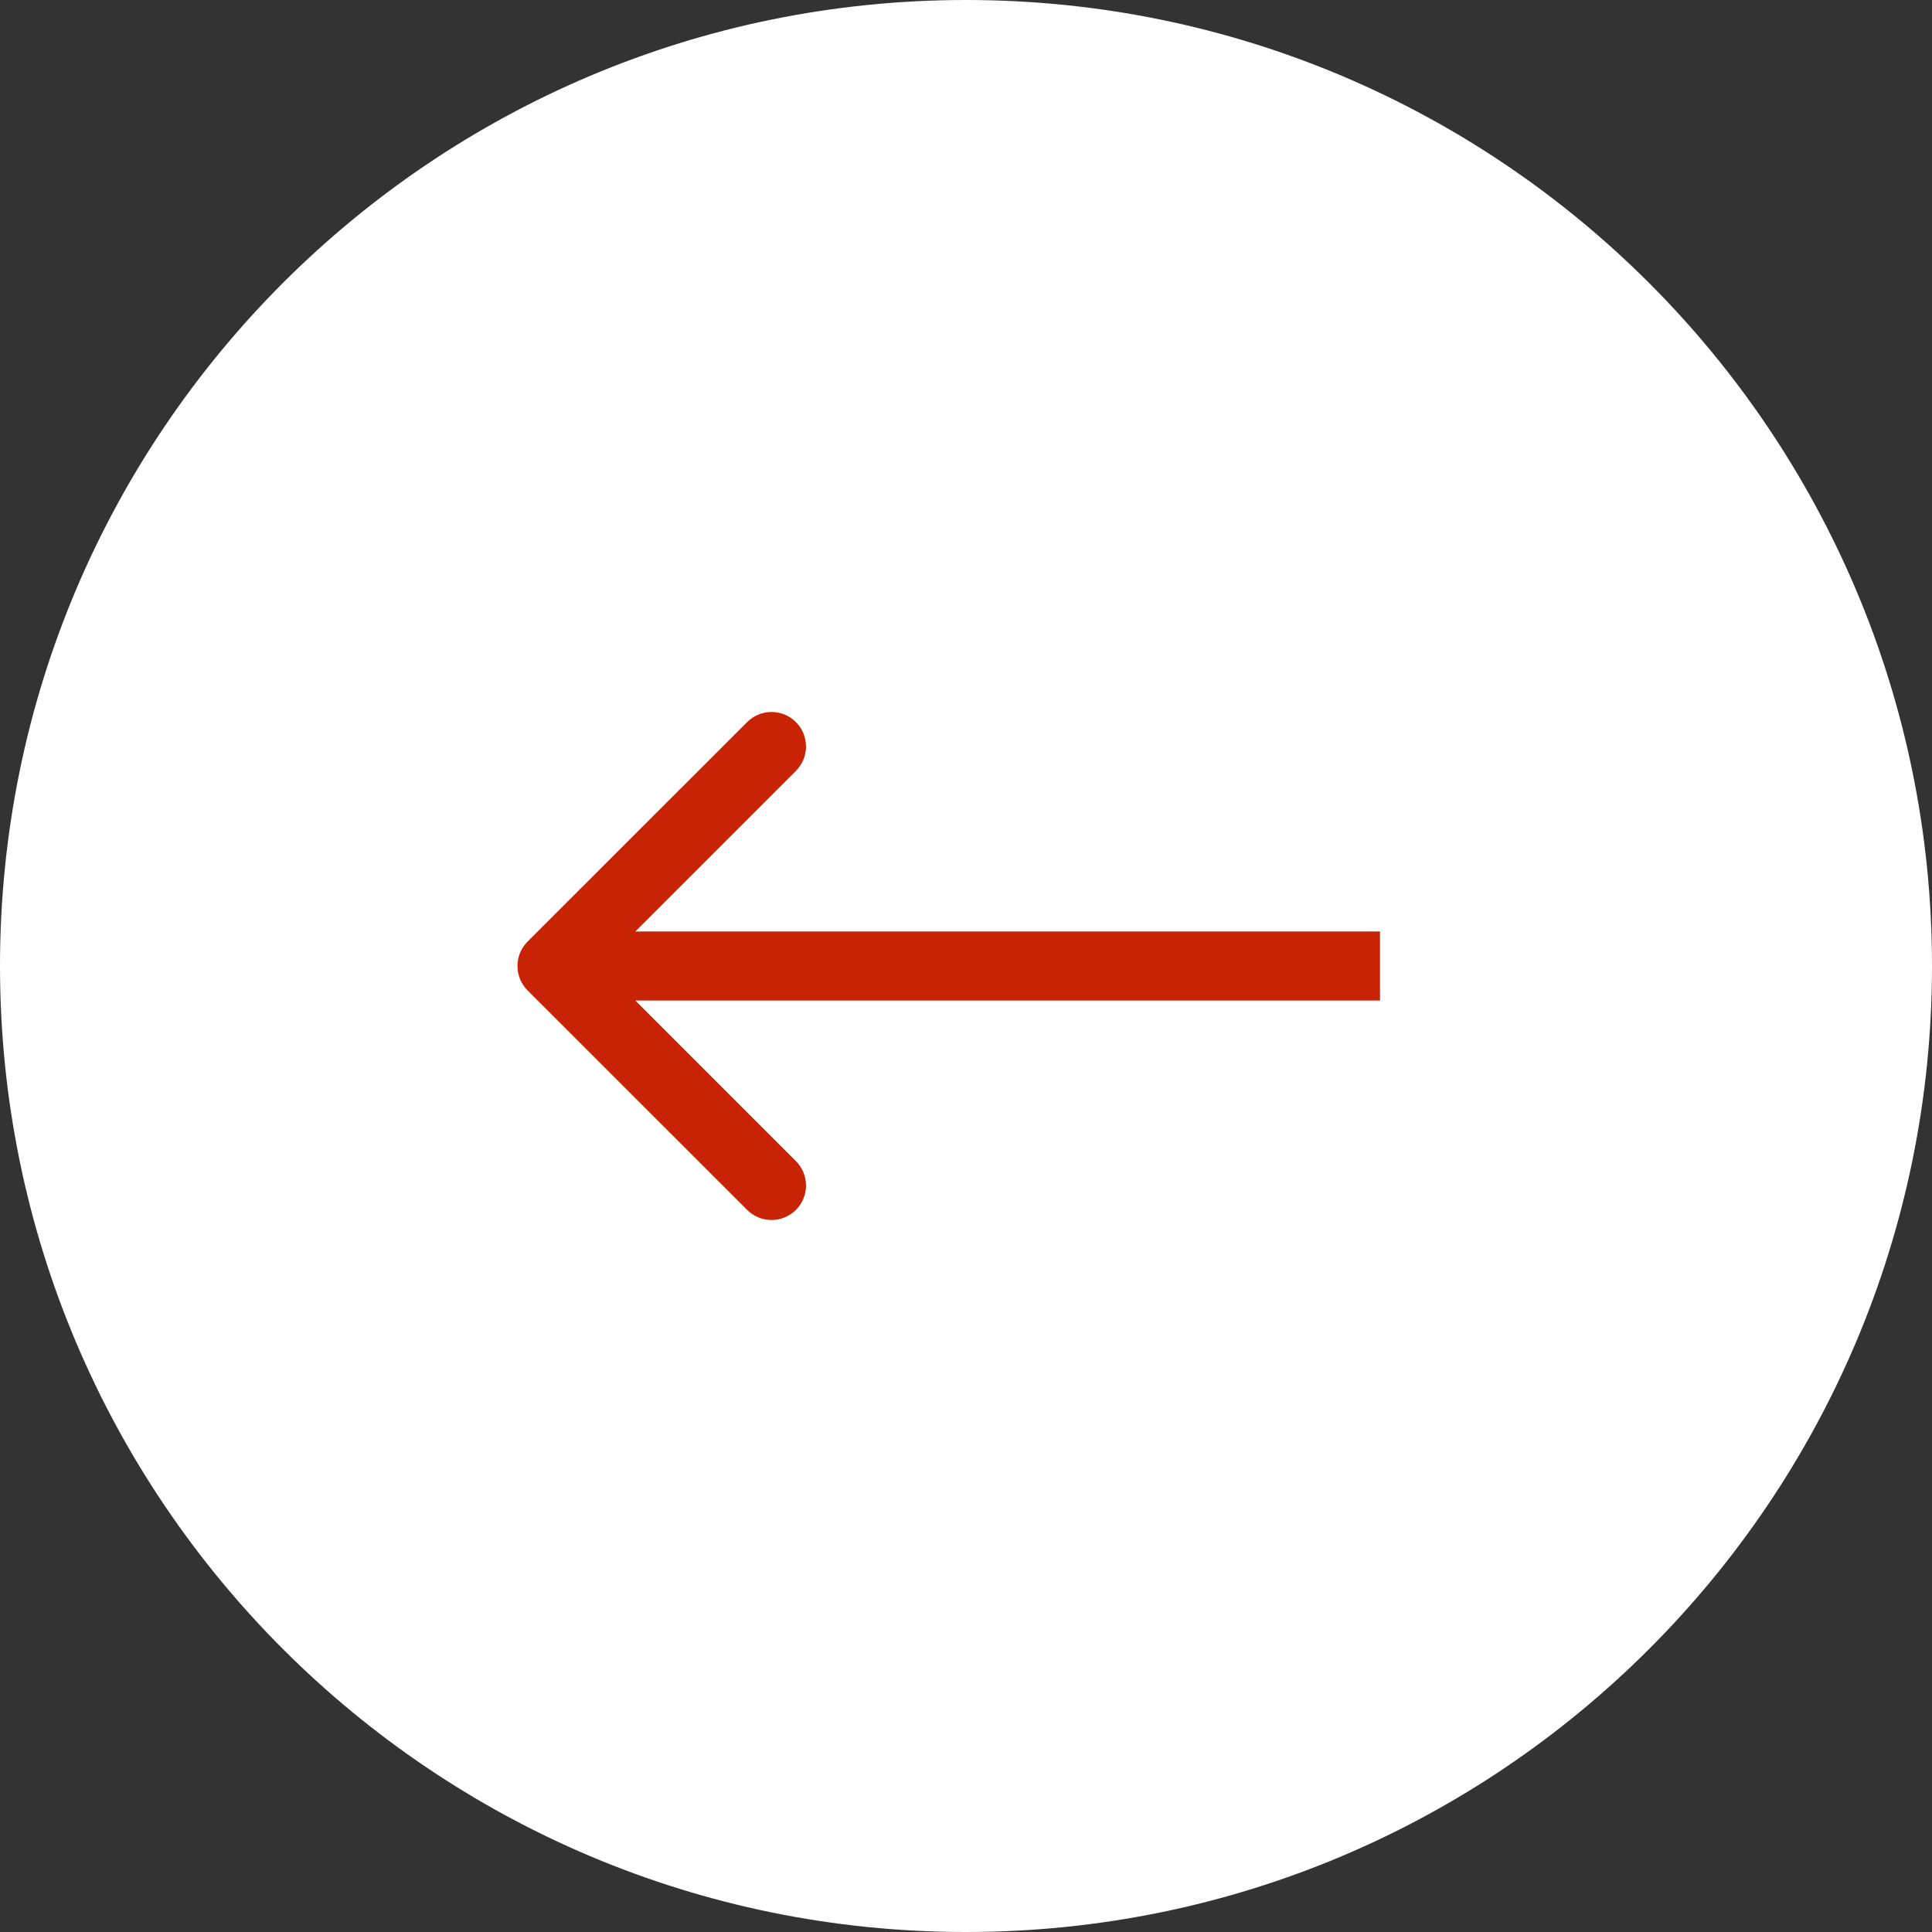
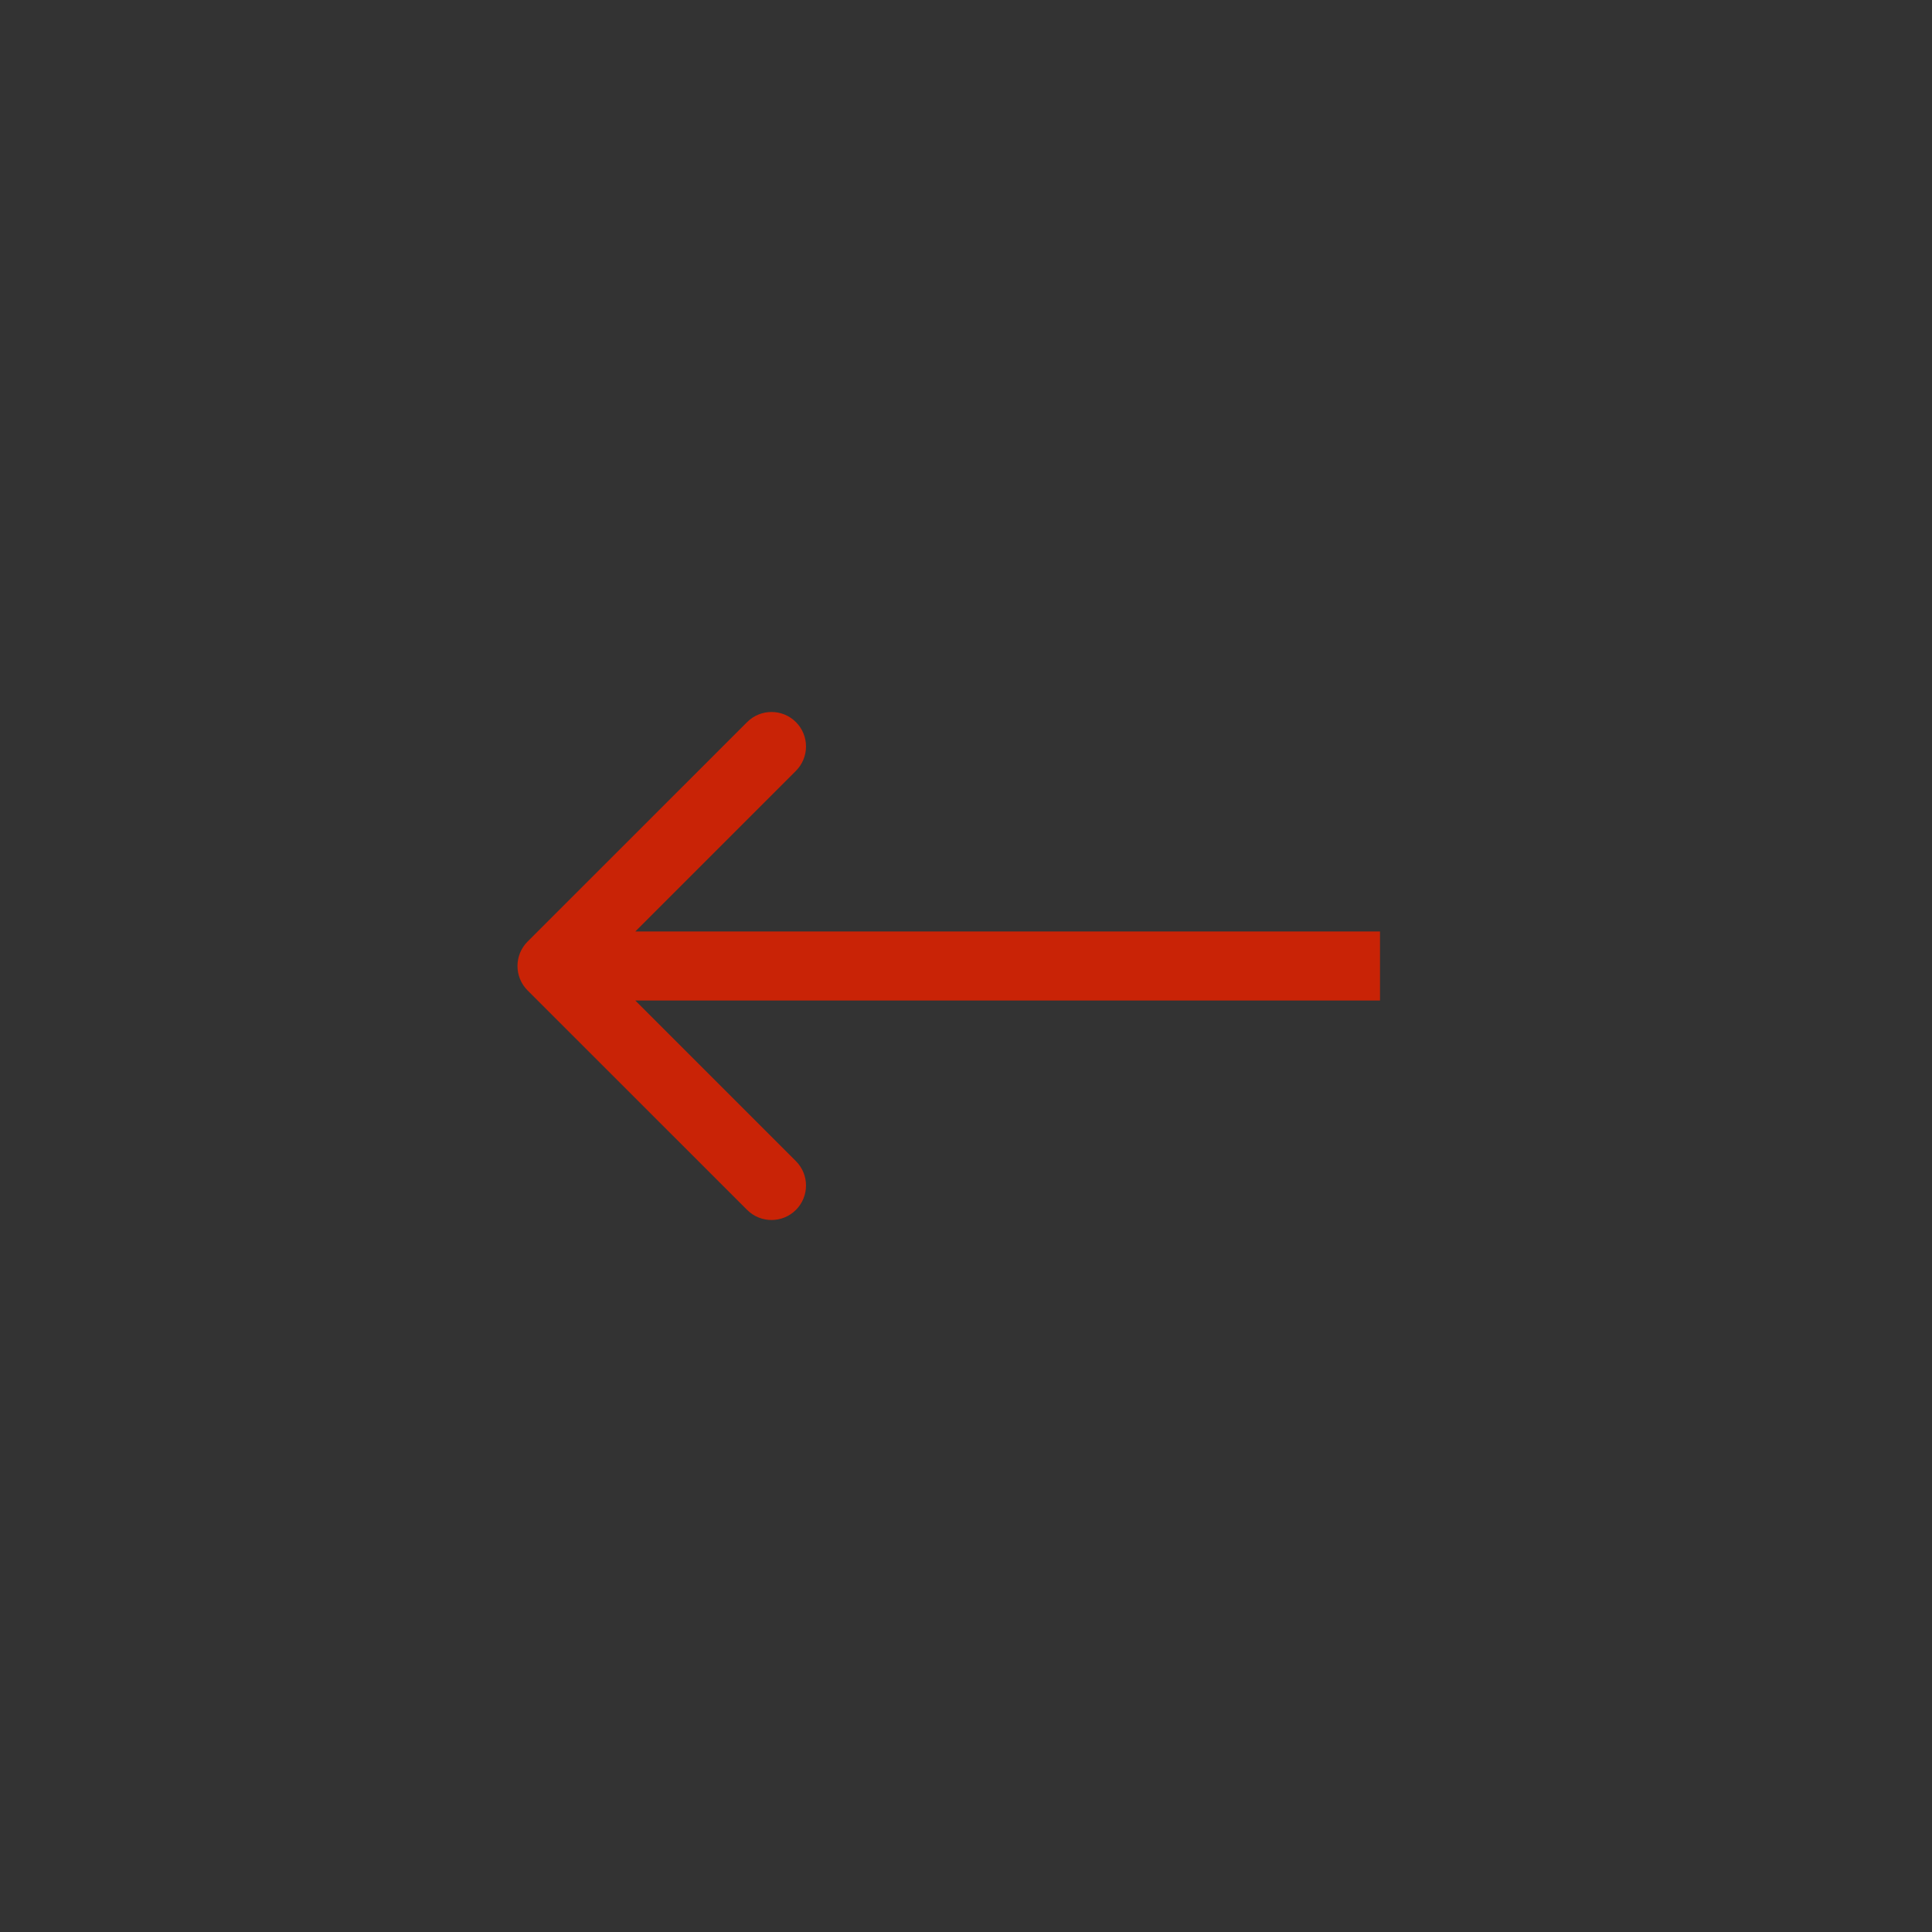
<svg xmlns="http://www.w3.org/2000/svg" width="28" height="28" viewBox="0 0 28 28" fill="none">
  <rect x="0" y="0" width="28" height="28" fill="#333333" stroke="none" />
-   <path d="M0 14C6.75952e-07 6.268 6.268 -6.75951e-07 14 0C21.732 6.75953e-07 28 6.268 28 14C28 21.732 21.732 28 14 28C6.268 28 -6.75952e-07 21.732 0 14Z" fill="white" />
  <path d="M11.535 17.535C11.34 17.73 11.023 17.73 10.828 17.535L7.646 14.354C7.451 14.158 7.451 13.842 7.646 13.646L10.828 10.465C11.023 10.27 11.34 10.27 11.535 10.465C11.73 10.66 11.73 10.977 11.535 11.172L9.207 13.5L20 13.5V14.5L9.207 14.5L11.535 16.828C11.73 17.023 11.73 17.34 11.535 17.535Z" fill="#C92306" />
</svg>